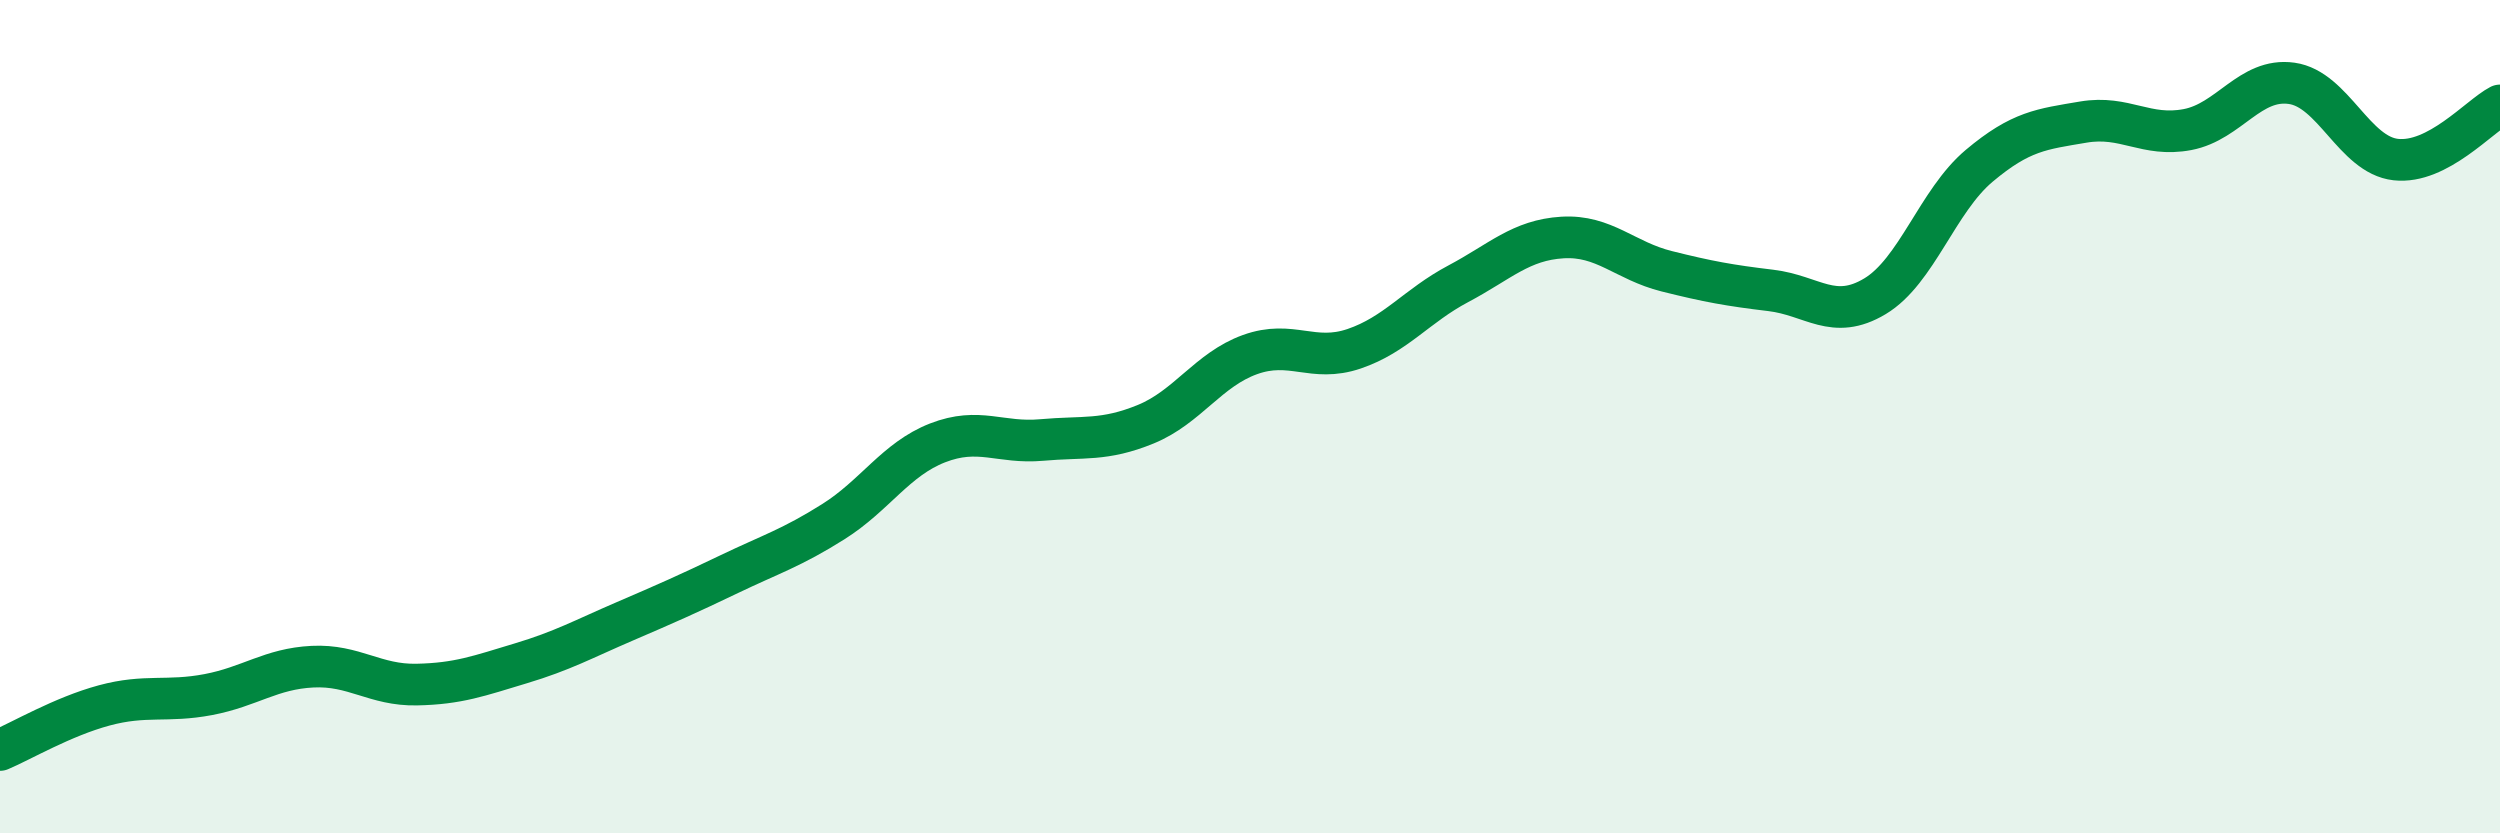
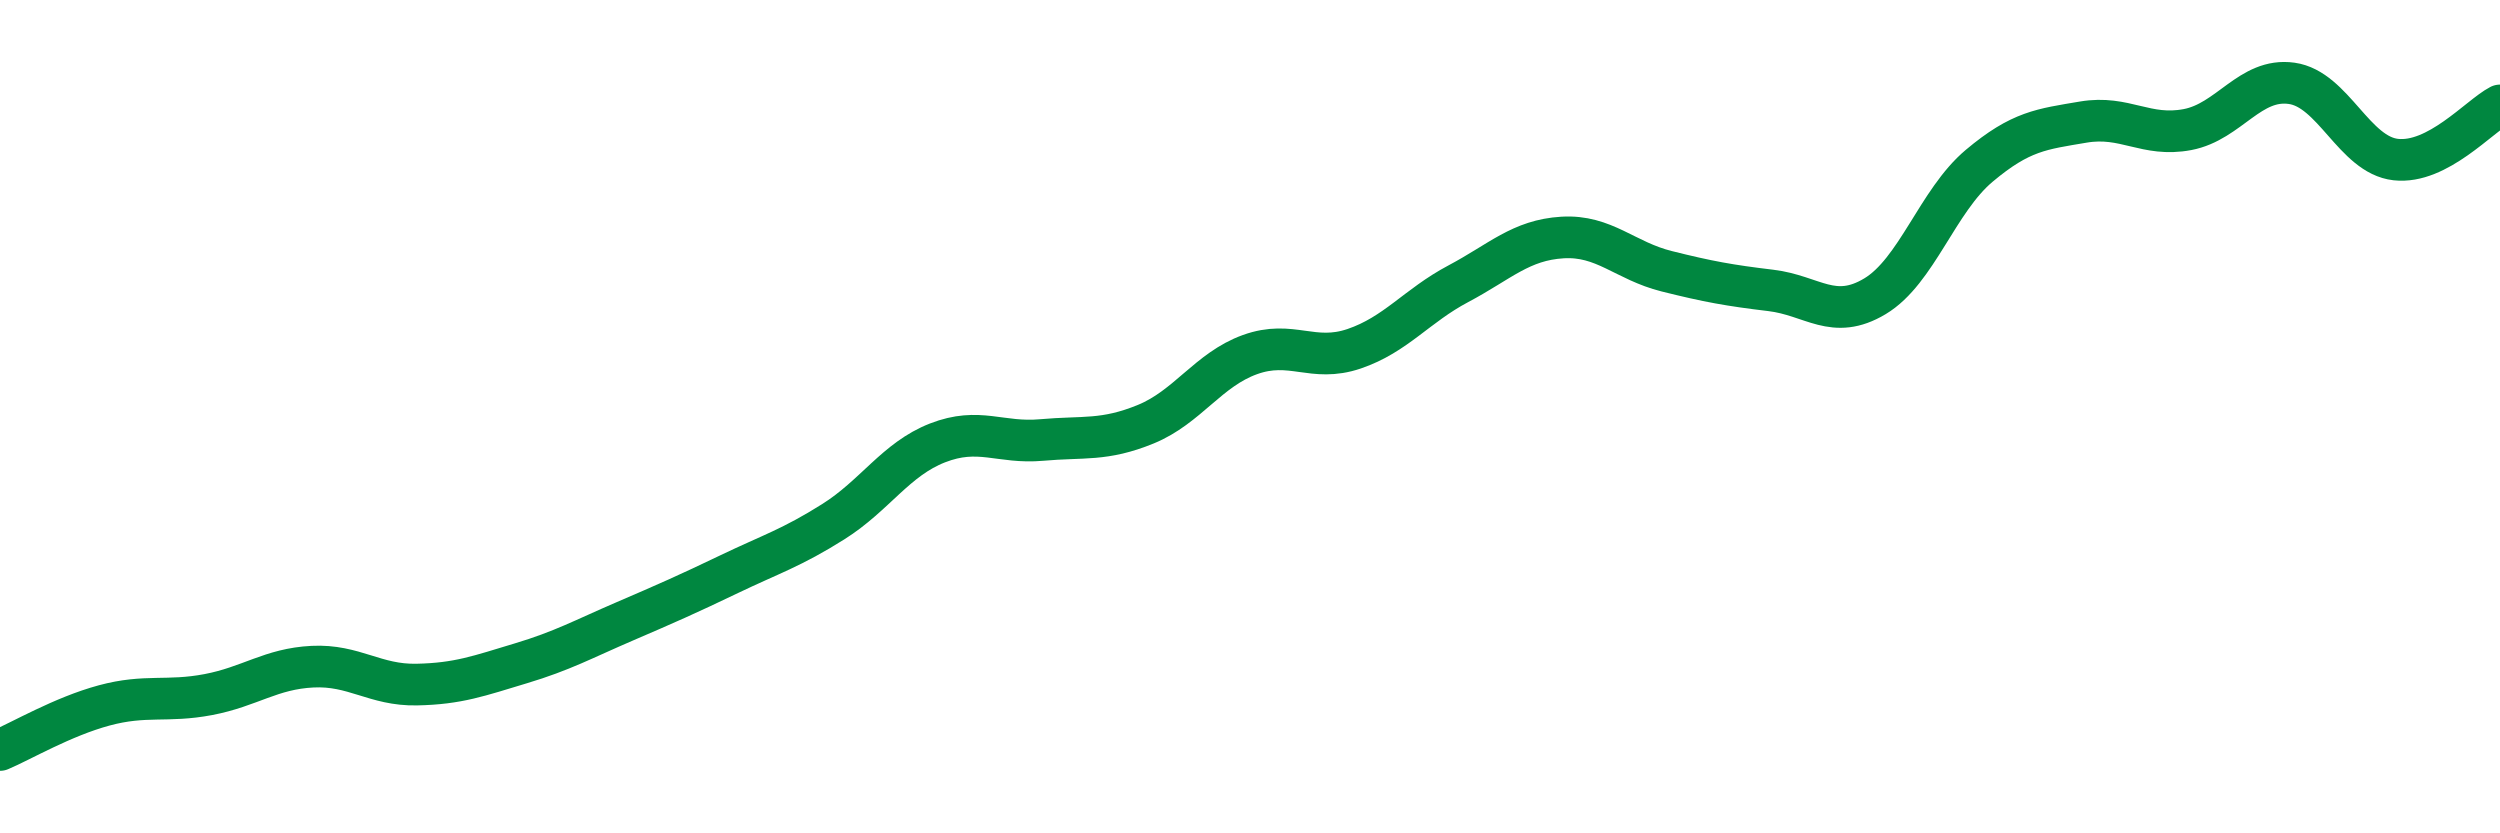
<svg xmlns="http://www.w3.org/2000/svg" width="60" height="20" viewBox="0 0 60 20">
-   <path d="M 0,18 C 0.5,17.79 1.5,17.2 2.5,16.93 C 3.5,16.66 4,16.86 5,16.67 C 6,16.48 6.5,16.05 7.5,16 C 8.5,15.95 9,16.45 10,16.43 C 11,16.41 11.5,16.22 12.5,15.92 C 13.5,15.62 14,15.34 15,14.91 C 16,14.48 16.5,14.26 17.5,13.78 C 18.5,13.3 19,13.15 20,12.52 C 21,11.89 21.5,11.02 22.5,10.63 C 23.5,10.24 24,10.65 25,10.56 C 26,10.47 26.5,10.59 27.5,10.18 C 28.5,9.77 29,8.87 30,8.51 C 31,8.15 31.5,8.71 32.5,8.37 C 33.5,8.03 34,7.34 35,6.81 C 36,6.28 36.5,5.76 37.5,5.7 C 38.5,5.64 39,6.26 40,6.51 C 41,6.76 41.5,6.85 42.5,6.97 C 43.5,7.09 44,7.71 45,7.11 C 46,6.51 46.5,4.82 47.5,3.98 C 48.5,3.14 49,3.1 50,2.93 C 51,2.76 51.5,3.3 52.5,3.11 C 53.5,2.92 54,1.86 55,2 C 56,2.14 56.5,3.72 57.5,3.83 C 58.5,3.94 59.5,2.79 60,2.53L60 20L0 20Z" fill="#008740" opacity="0.1" stroke-linecap="round" stroke-linejoin="round" />
  <path d="M 0,18 C 0.5,17.79 1.5,17.2 2.5,16.93 C 3.5,16.66 4,16.86 5,16.67 C 6,16.48 6.5,16.05 7.5,16 C 8.5,15.95 9,16.45 10,16.43 C 11,16.41 11.5,16.22 12.5,15.92 C 13.5,15.62 14,15.34 15,14.91 C 16,14.48 16.5,14.26 17.5,13.78 C 18.5,13.3 19,13.15 20,12.52 C 21,11.89 21.5,11.02 22.5,10.63 C 23.5,10.24 24,10.65 25,10.56 C 26,10.47 26.5,10.59 27.5,10.18 C 28.5,9.77 29,8.87 30,8.51 C 31,8.15 31.5,8.71 32.5,8.37 C 33.5,8.03 34,7.34 35,6.81 C 36,6.28 36.5,5.76 37.5,5.7 C 38.5,5.64 39,6.26 40,6.51 C 41,6.76 41.5,6.85 42.5,6.97 C 43.5,7.09 44,7.71 45,7.11 C 46,6.51 46.5,4.82 47.5,3.98 C 48.5,3.14 49,3.1 50,2.93 C 51,2.76 51.5,3.3 52.5,3.11 C 53.5,2.92 54,1.86 55,2 C 56,2.14 56.5,3.72 57.5,3.83 C 58.5,3.94 59.5,2.79 60,2.53" stroke="#008740" stroke-width="1" fill="none" stroke-linecap="round" stroke-linejoin="round" />
</svg>